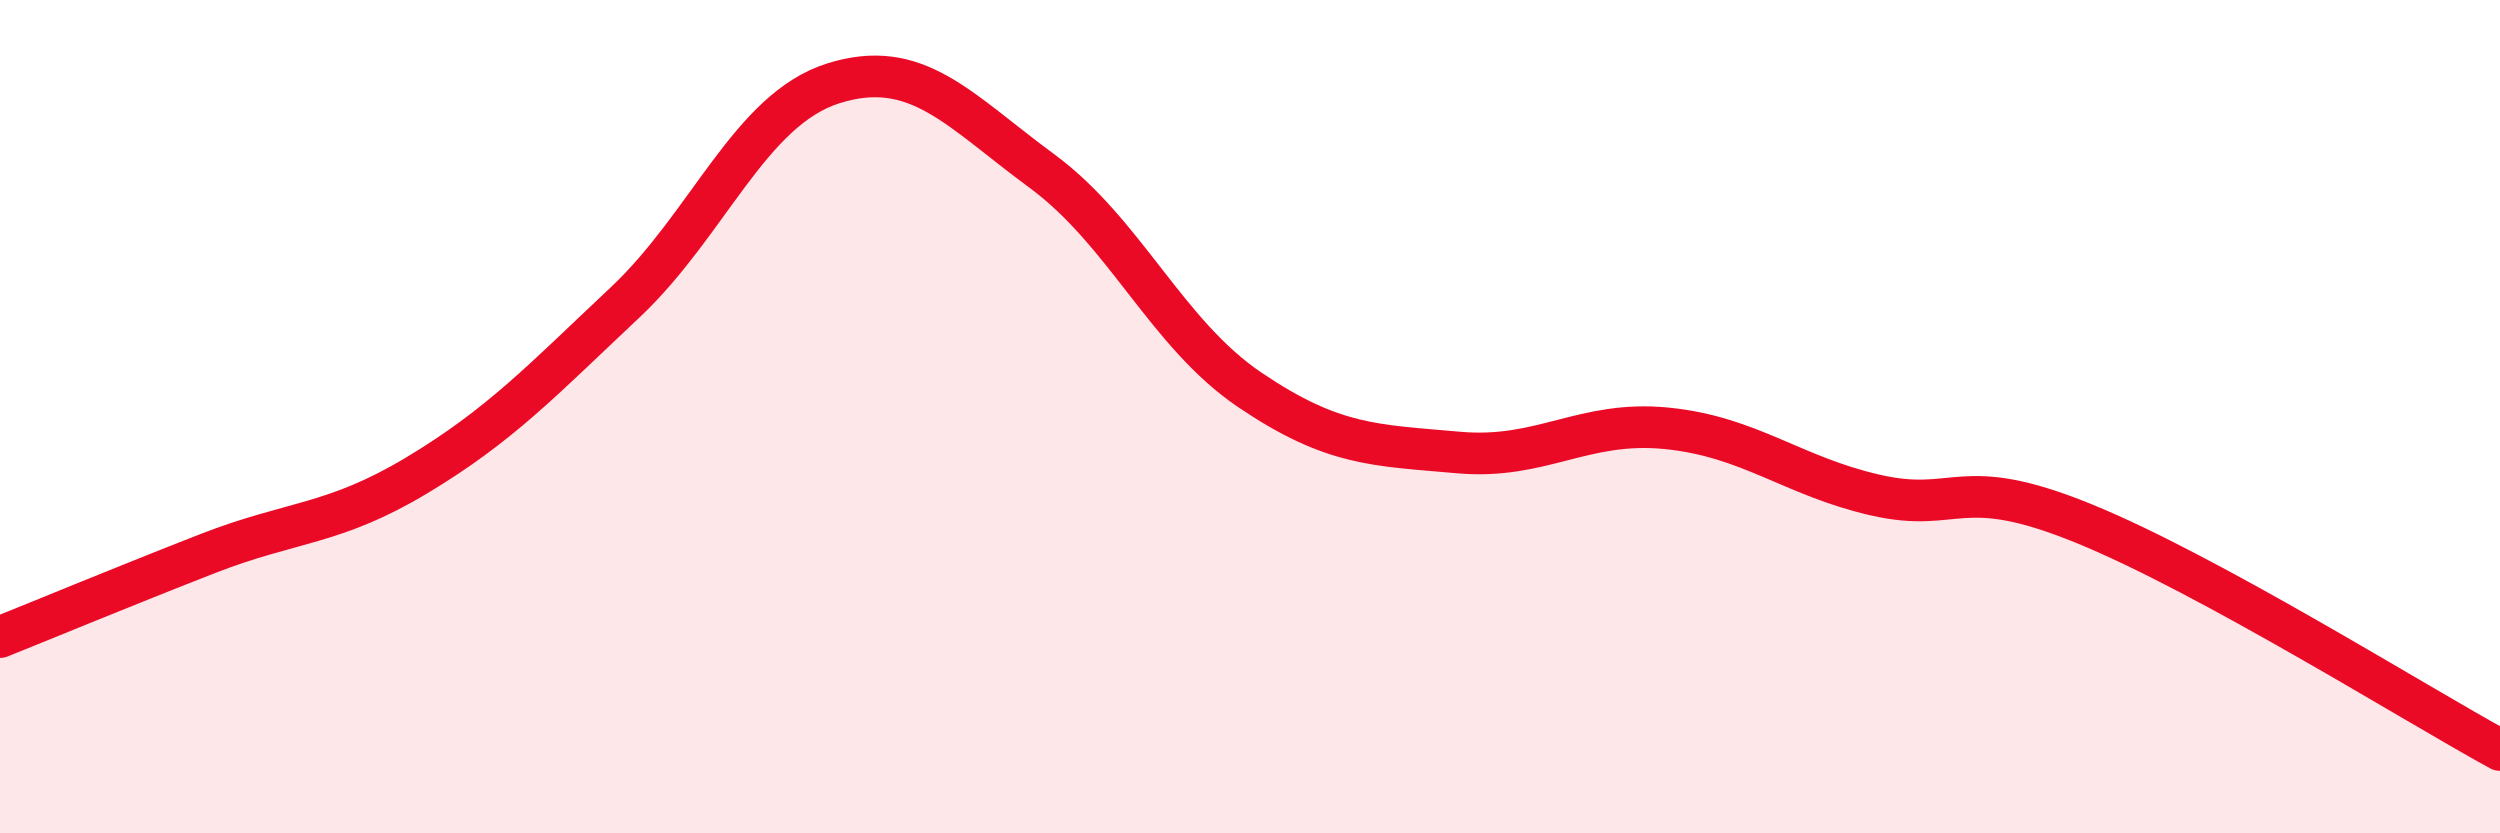
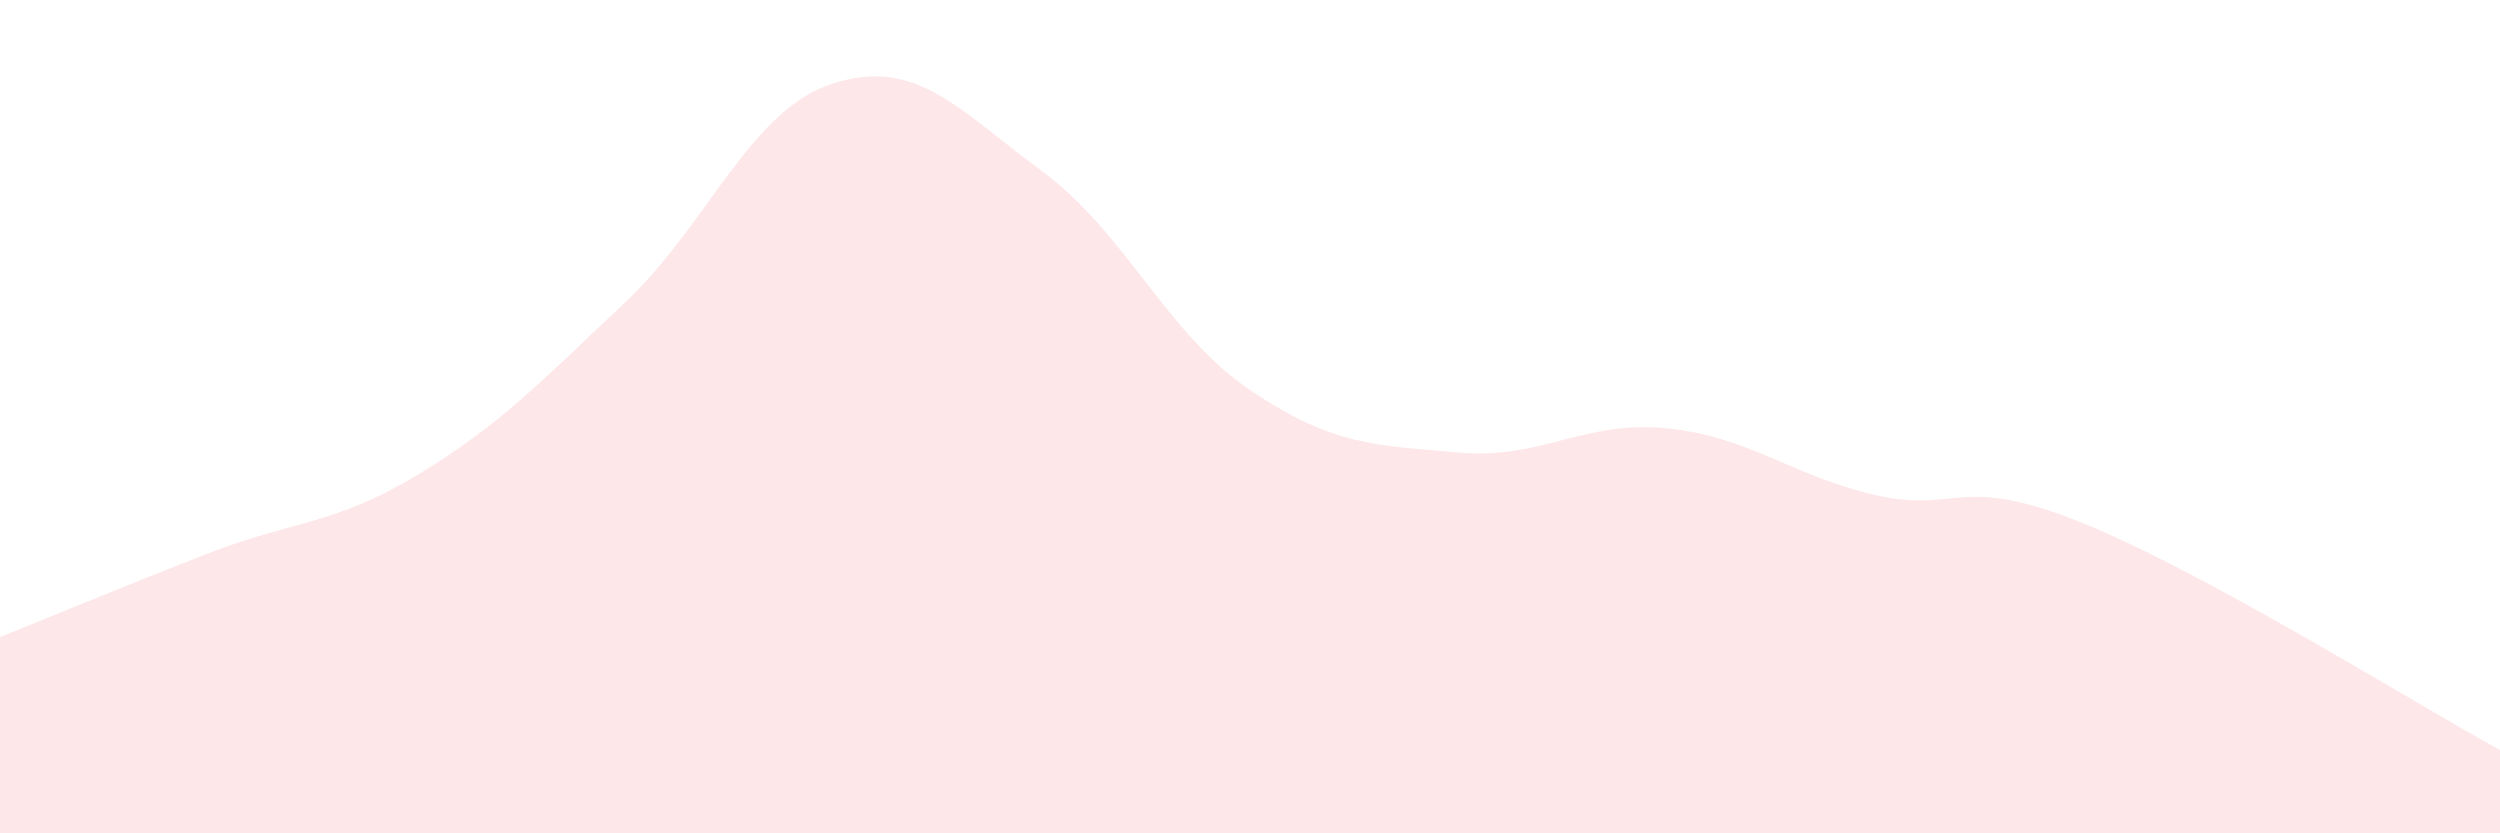
<svg xmlns="http://www.w3.org/2000/svg" width="60" height="20" viewBox="0 0 60 20">
  <path d="M 0,15.29 C 1,14.89 3,14.06 5,13.28 C 7,12.5 8,12.61 10,11.41 C 12,10.21 13,9.14 15,7.26 C 17,5.38 18,2.63 20,2 C 22,1.37 23,2.63 25,4.1 C 27,5.57 28,8.01 30,9.36 C 32,10.71 33,10.68 35,10.86 C 37,11.04 38,10.08 40,10.28 C 42,10.48 43,11.42 45,11.88 C 47,12.34 47,11.34 50,12.56 C 53,13.78 58,16.91 60,18L60 20L0 20Z" fill="#EB0A25" opacity="0.1" stroke-linecap="round" stroke-linejoin="round" />
-   <path d="M 0,15.29 C 1,14.89 3,14.06 5,13.28 C 7,12.5 8,12.61 10,11.41 C 12,10.21 13,9.14 15,7.26 C 17,5.38 18,2.63 20,2 C 22,1.37 23,2.63 25,4.1 C 27,5.57 28,8.01 30,9.36 C 32,10.71 33,10.68 35,10.86 C 37,11.04 38,10.08 40,10.28 C 42,10.48 43,11.42 45,11.88 C 47,12.34 47,11.34 50,12.56 C 53,13.78 58,16.91 60,18" stroke="#EB0A25" stroke-width="1" fill="none" stroke-linecap="round" stroke-linejoin="round" />
</svg>